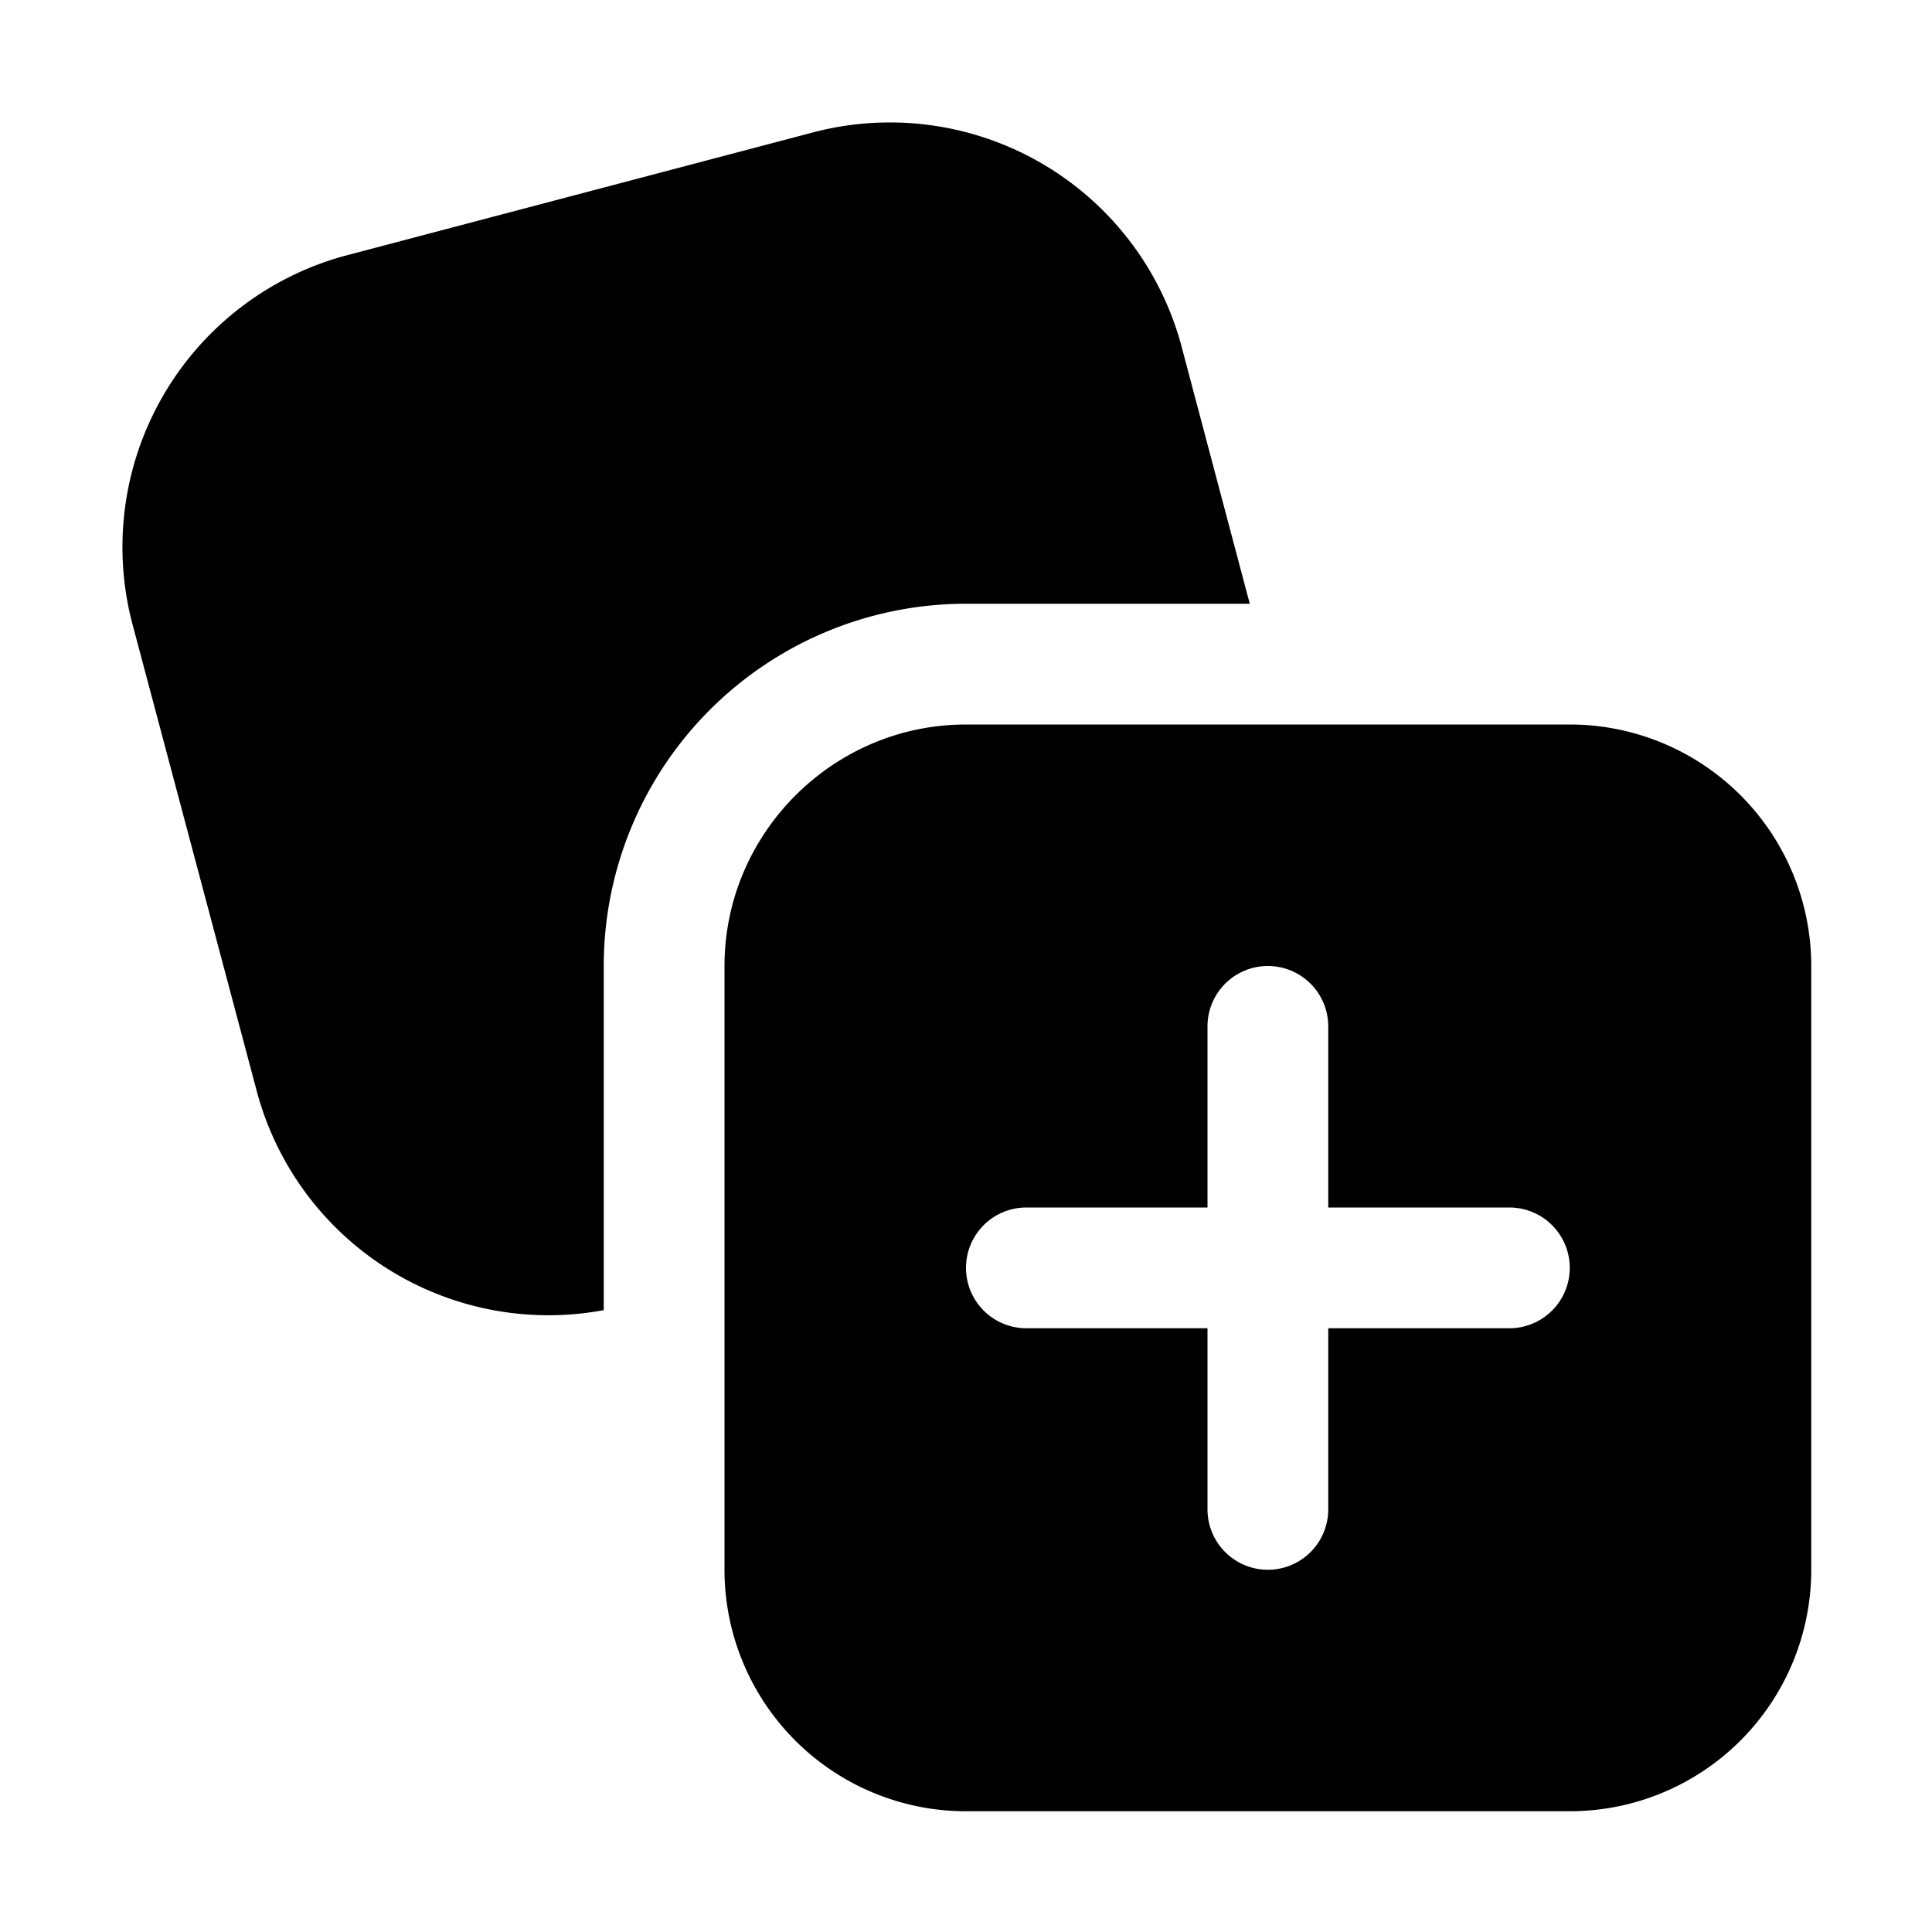
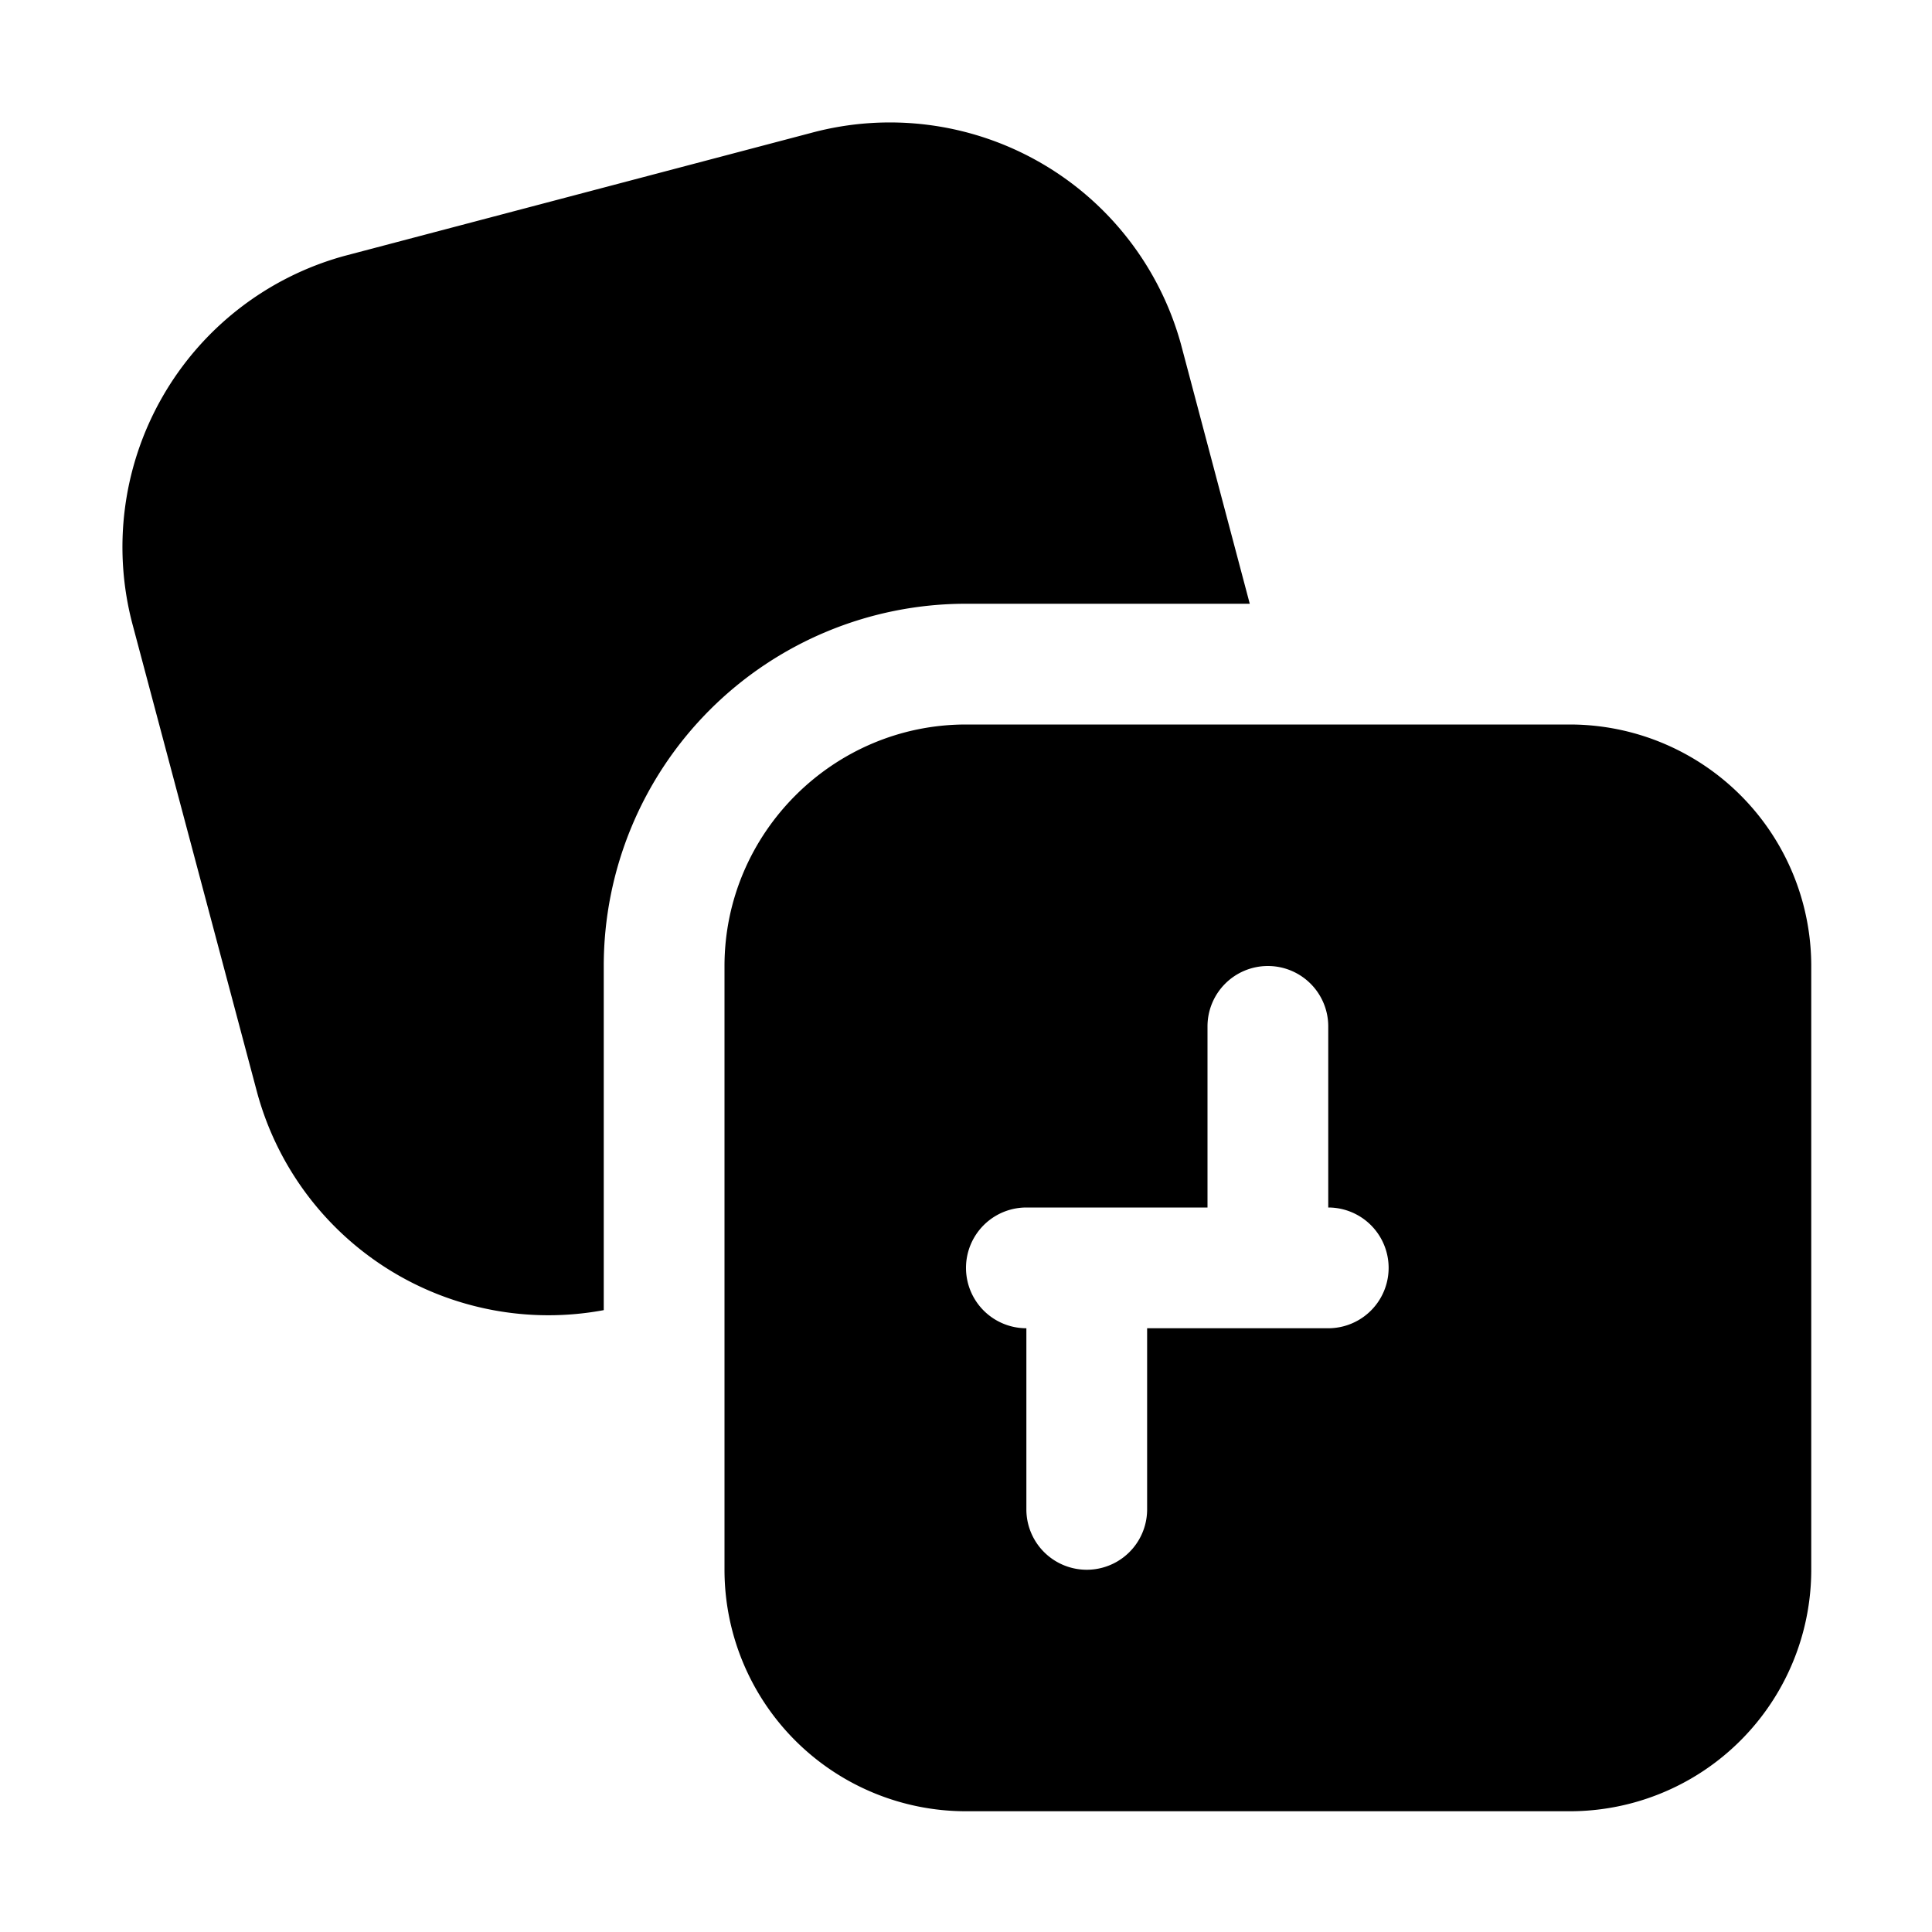
<svg xmlns="http://www.w3.org/2000/svg" width="16" height="16" viewBox="0 0 16 16">
-   <path d="M2.85 2.12A2.5 2.5 0 0 0 1.1 5.18l1.03 3.87A2.5 2.5 0 0 0 5 10.85V8a3 3 0 0 1 3-3h2.35l-.57-2.15A2.5 2.5 0 0 0 6.72 1.1L2.85 2.12ZM6 8c0-1.1.9-2 2-2h5a2 2 0 0 1 2 2v5a2 2 0 0 1-2 2H8a2 2 0 0 1-2-2V8Zm4.5 0a.5.5 0 0 0-.5.5V10H8.5a.5.5 0 0 0 0 1H10v1.5a.5.5 0 0 0 1 0V11h1.5a.5.5 0 0 0 0-1H11V8.5a.5.5 0 0 0-.5-.5Z" />
+   <path d="M2.85 2.12A2.5 2.5 0 0 0 1.1 5.18l1.03 3.87A2.5 2.5 0 0 0 5 10.85V8a3 3 0 0 1 3-3h2.35l-.57-2.15A2.5 2.5 0 0 0 6.72 1.1L2.85 2.12ZM6 8c0-1.1.9-2 2-2h5a2 2 0 0 1 2 2v5a2 2 0 0 1-2 2H8a2 2 0 0 1-2-2V8Zm4.5 0a.5.5 0 0 0-.5.5V10H8.5a.5.5 0 0 0 0 1v1.5a.5.5 0 0 0 1 0V11h1.5a.5.5 0 0 0 0-1H11V8.5a.5.5 0 0 0-.5-.5Z" />
</svg>